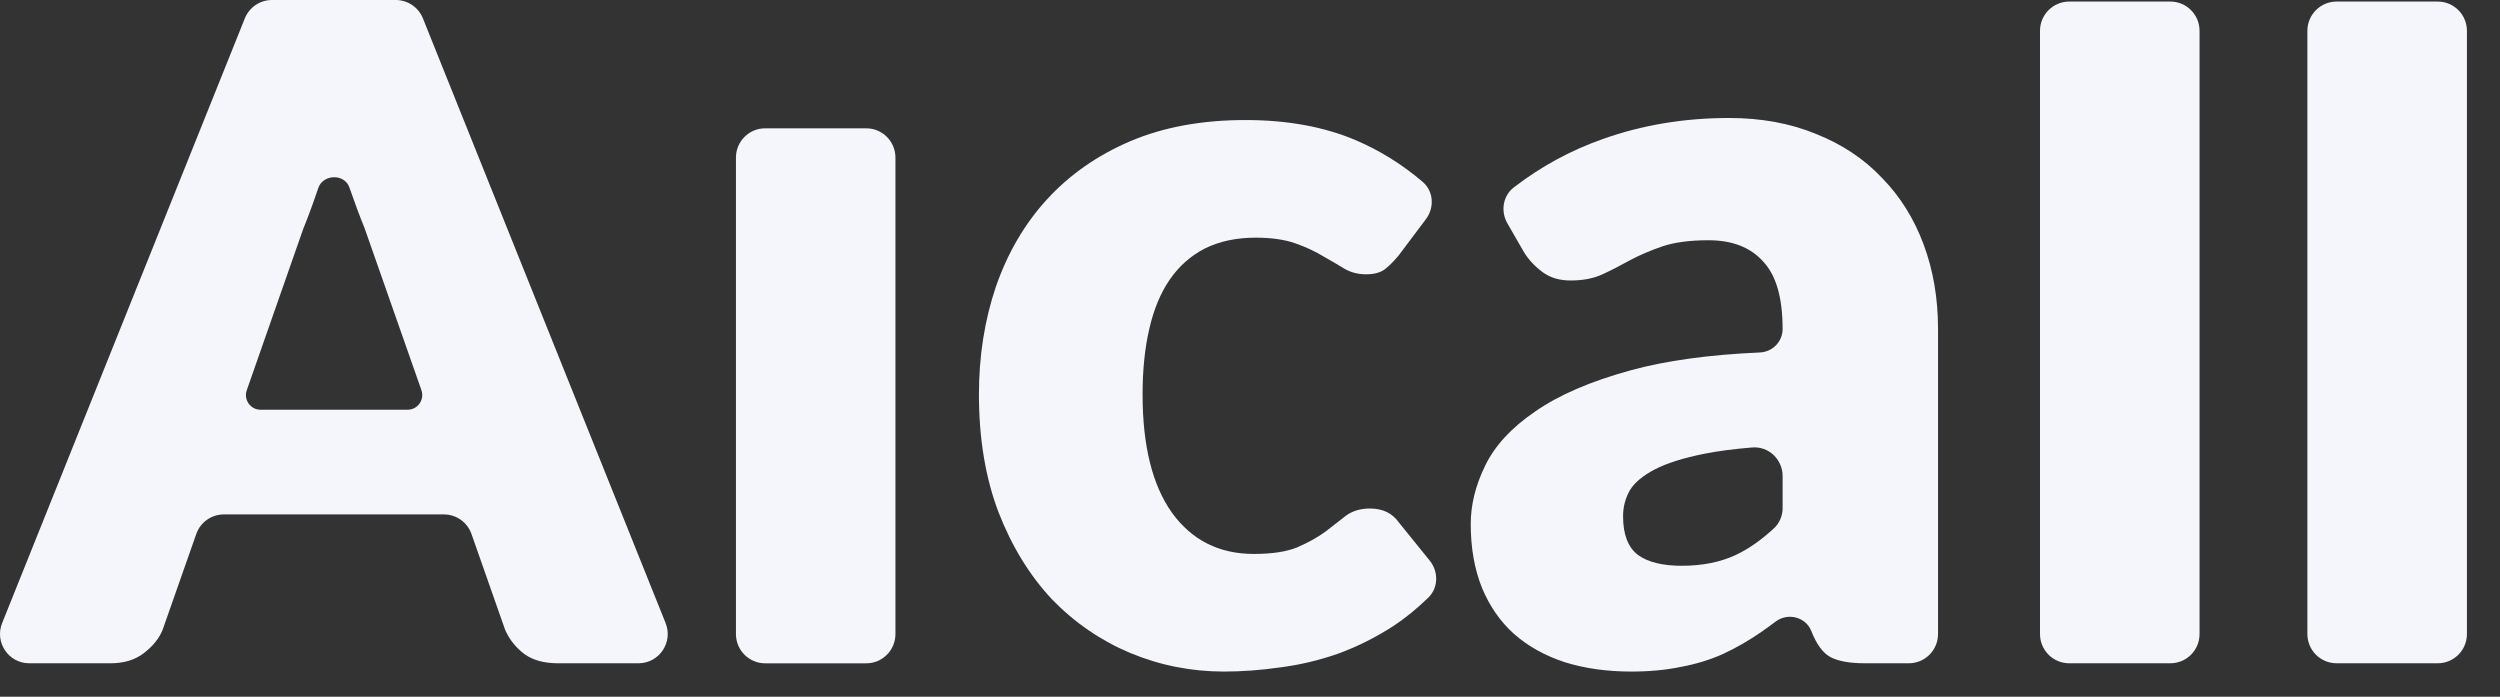
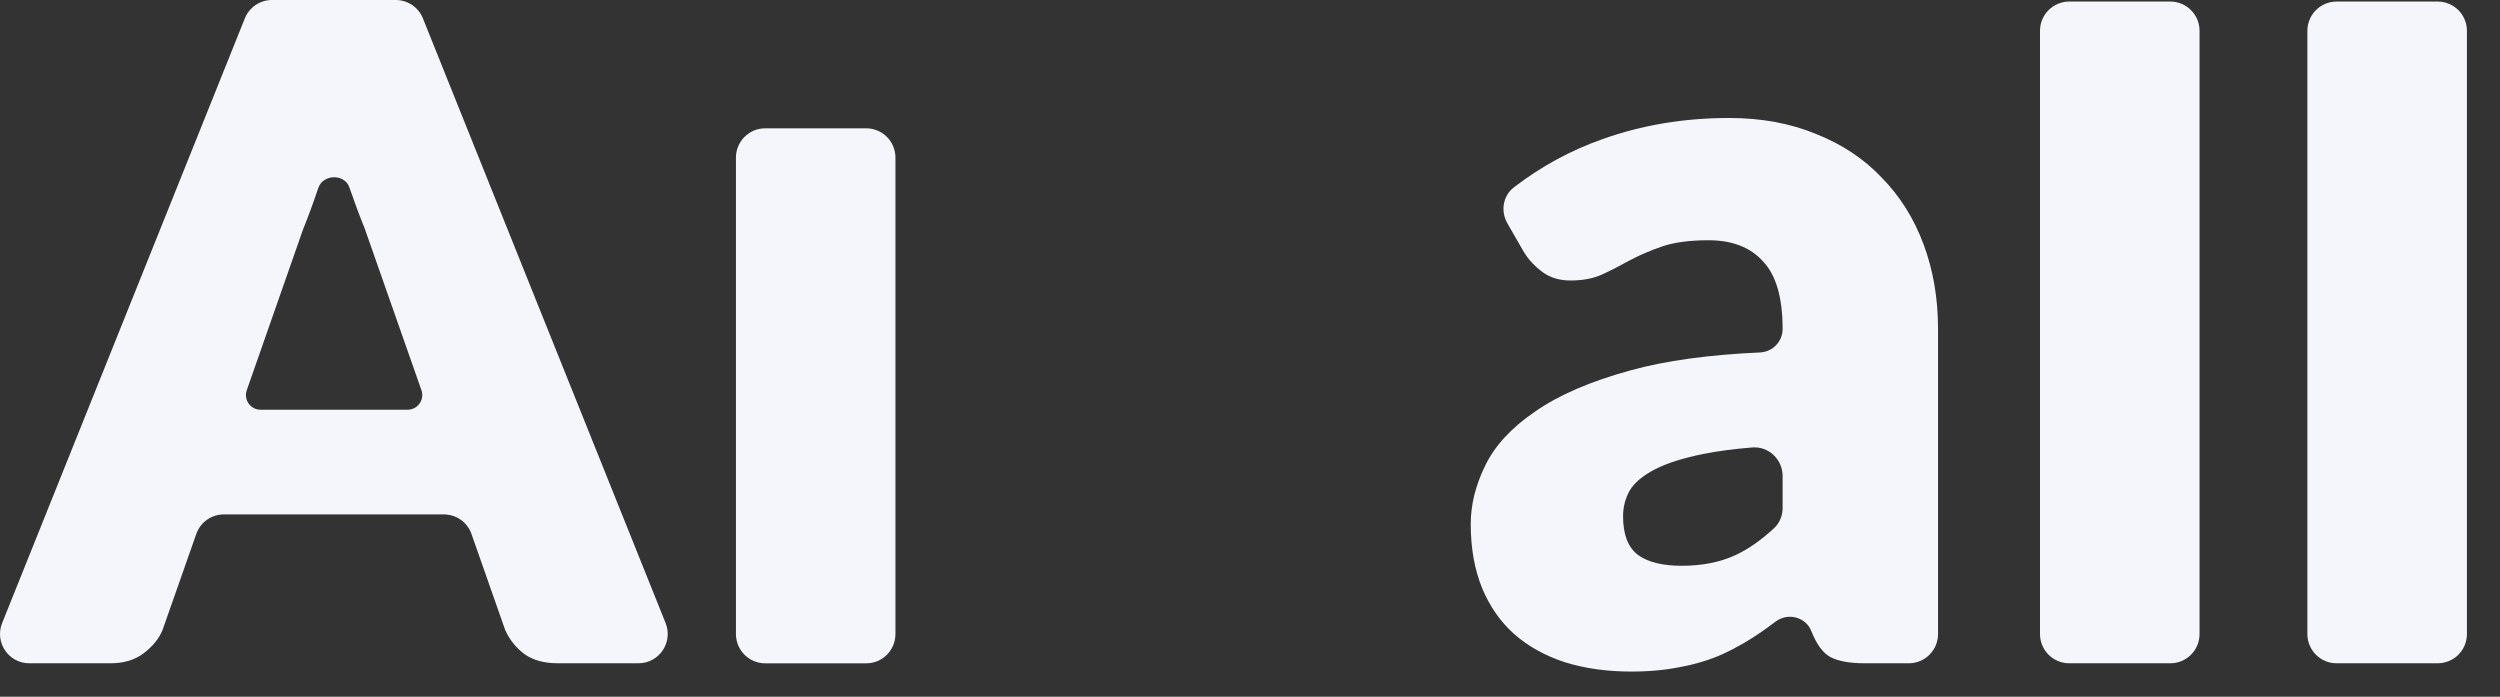
<svg xmlns="http://www.w3.org/2000/svg" fill="none" height="100%" overflow="visible" preserveAspectRatio="none" style="display: block;" viewBox="0 0 61 17" width="100%">
  <rect x="0" y="0" width="61" height="17" fill="#333333" stroke="none" />
  <g id="Union">
    <path clip-rule="evenodd" d="M13.617 16.184H15.579C16.084 16.184 16.429 15.673 16.241 15.203L10.319 0.448C10.21 0.177 9.948 0 9.657 0H6.635C6.345 0 6.083 0.177 5.974 0.448L0.052 15.203C-0.136 15.673 0.209 16.184 0.713 16.184H2.699C3.021 16.184 3.29 16.103 3.505 15.94C3.728 15.77 3.881 15.581 3.966 15.373L4.789 13.029C4.889 12.743 5.159 12.552 5.461 12.552H10.832C11.134 12.552 11.404 12.743 11.504 13.029L12.327 15.373C12.434 15.611 12.592 15.807 12.799 15.962C13.007 16.11 13.279 16.184 13.617 16.184ZM8.895 5.565L10.283 9.521C10.364 9.754 10.192 9.997 9.947 9.997H6.357C6.111 9.997 5.94 9.754 6.021 9.522L7.398 5.587C7.513 5.306 7.636 4.973 7.766 4.588C7.883 4.244 8.41 4.233 8.526 4.576C8.657 4.954 8.78 5.284 8.895 5.565Z" fill="#F4F6FB" fill-rule="evenodd" />
-     <path d="M34.132 6.227C34.015 6.37 33.902 6.483 33.793 6.567C33.684 6.651 33.53 6.693 33.329 6.693C33.136 6.693 32.96 6.647 32.801 6.555C32.651 6.462 32.479 6.362 32.286 6.253C32.094 6.135 31.868 6.03 31.608 5.938C31.349 5.846 31.026 5.799 30.642 5.799C30.164 5.799 29.75 5.888 29.398 6.064C29.055 6.24 28.77 6.492 28.544 6.819C28.318 7.146 28.151 7.549 28.042 8.028C27.933 8.497 27.879 9.03 27.879 9.626C27.879 10.877 28.117 11.837 28.595 12.509C29.08 13.18 29.746 13.516 30.591 13.516C31.043 13.516 31.399 13.461 31.659 13.352C31.927 13.235 32.153 13.109 32.337 12.975C32.521 12.832 32.688 12.702 32.839 12.584C32.998 12.467 33.195 12.408 33.429 12.408C33.739 12.408 33.973 12.521 34.132 12.748L34.885 13.678C35.103 13.948 35.099 14.34 34.851 14.582C34.574 14.851 34.289 15.083 33.994 15.278C33.55 15.563 33.094 15.79 32.625 15.958C32.165 16.117 31.7 16.226 31.232 16.285C30.763 16.352 30.307 16.386 29.863 16.386C29.068 16.386 28.306 16.235 27.578 15.933C26.858 15.63 26.221 15.194 25.669 14.624C25.125 14.044 24.689 13.335 24.363 12.496C24.045 11.657 23.886 10.7 23.886 9.626C23.886 8.686 24.024 7.809 24.3 6.995C24.585 6.173 24.999 5.464 25.543 4.868C26.096 4.264 26.774 3.79 27.578 3.446C28.39 3.101 29.327 2.929 30.39 2.929C31.412 2.929 32.307 3.093 33.078 3.42C33.666 3.671 34.211 4.009 34.712 4.436C34.981 4.665 35.005 5.065 34.792 5.348L34.132 6.227Z" fill="#F4F6FB" />
    <path clip-rule="evenodd" d="M36.78 5.449C36.611 5.155 36.669 4.779 36.938 4.572C37.604 4.06 38.325 3.668 39.101 3.395C40.063 3.051 41.093 2.879 42.19 2.879C42.977 2.879 43.684 3.009 44.312 3.269C44.948 3.521 45.484 3.878 45.919 4.339C46.363 4.792 46.702 5.334 46.936 5.963C47.171 6.593 47.288 7.281 47.288 8.028V15.47C47.288 15.865 46.969 16.184 46.575 16.184H45.505C45.136 16.184 44.856 16.134 44.663 16.033C44.479 15.933 44.325 15.723 44.199 15.404C44.064 15.053 43.624 14.941 43.324 15.167C43.208 15.255 43.093 15.338 42.981 15.416C42.679 15.626 42.366 15.807 42.039 15.958C41.721 16.101 41.378 16.205 41.009 16.273C40.649 16.348 40.248 16.386 39.804 16.386C39.209 16.386 38.669 16.31 38.184 16.159C37.698 16 37.284 15.769 36.941 15.467C36.606 15.165 36.346 14.791 36.162 14.347C35.978 13.893 35.886 13.373 35.886 12.786C35.886 12.316 36.003 11.842 36.238 11.363C36.472 10.877 36.878 10.436 37.456 10.042C38.033 9.639 38.812 9.303 39.791 9.035C40.647 8.8 41.698 8.655 42.944 8.6C43.25 8.586 43.496 8.335 43.496 8.028C43.496 7.264 43.337 6.714 43.019 6.379C42.709 6.034 42.265 5.862 41.688 5.862C41.227 5.862 40.85 5.913 40.557 6.013C40.264 6.114 40.001 6.227 39.766 6.353C39.54 6.479 39.318 6.593 39.101 6.693C38.883 6.794 38.623 6.844 38.322 6.844C38.054 6.844 37.828 6.777 37.644 6.643C37.46 6.509 37.309 6.349 37.192 6.165L36.78 5.449ZM43.496 11.618C43.496 11.211 43.157 10.885 42.753 10.918C42.3 10.955 41.907 11.007 41.574 11.074C41.072 11.175 40.675 11.3 40.382 11.451C40.089 11.602 39.883 11.774 39.766 11.967C39.657 12.161 39.603 12.37 39.603 12.597C39.603 13.042 39.724 13.356 39.967 13.541C40.21 13.717 40.566 13.805 41.035 13.805C41.537 13.805 41.976 13.717 42.353 13.541C42.662 13.397 42.973 13.179 43.287 12.888C43.424 12.761 43.496 12.58 43.496 12.394V11.618Z" fill="#F4F6FB" fill-rule="evenodd" />
    <path d="M52.956 0.038C53.35 0.038 53.669 0.358 53.669 0.752V15.47C53.669 15.865 53.35 16.184 52.956 16.184H50.489C50.095 16.184 49.776 15.865 49.776 15.47V0.752C49.776 0.358 50.095 0.038 50.489 0.038H52.956Z" fill="#F4F6FB" />
    <path d="M59.48 0.038C59.874 0.038 60.193 0.358 60.193 0.752V15.47C60.193 15.865 59.874 16.184 59.48 16.184H57.013C56.619 16.184 56.3 15.865 56.3 15.47V0.752C56.3 0.358 56.619 0.038 57.013 0.038H59.48Z" fill="#F4F6FB" />
    <path d="M21.849 15.47V3.845C21.849 3.451 21.53 3.131 21.137 3.131H18.669C18.276 3.131 17.957 3.451 17.957 3.845V15.47C17.957 15.865 18.276 16.185 18.669 16.185H21.137C21.53 16.185 21.849 15.865 21.849 15.47Z" fill="#F4F6FB" />
  </g>
</svg>